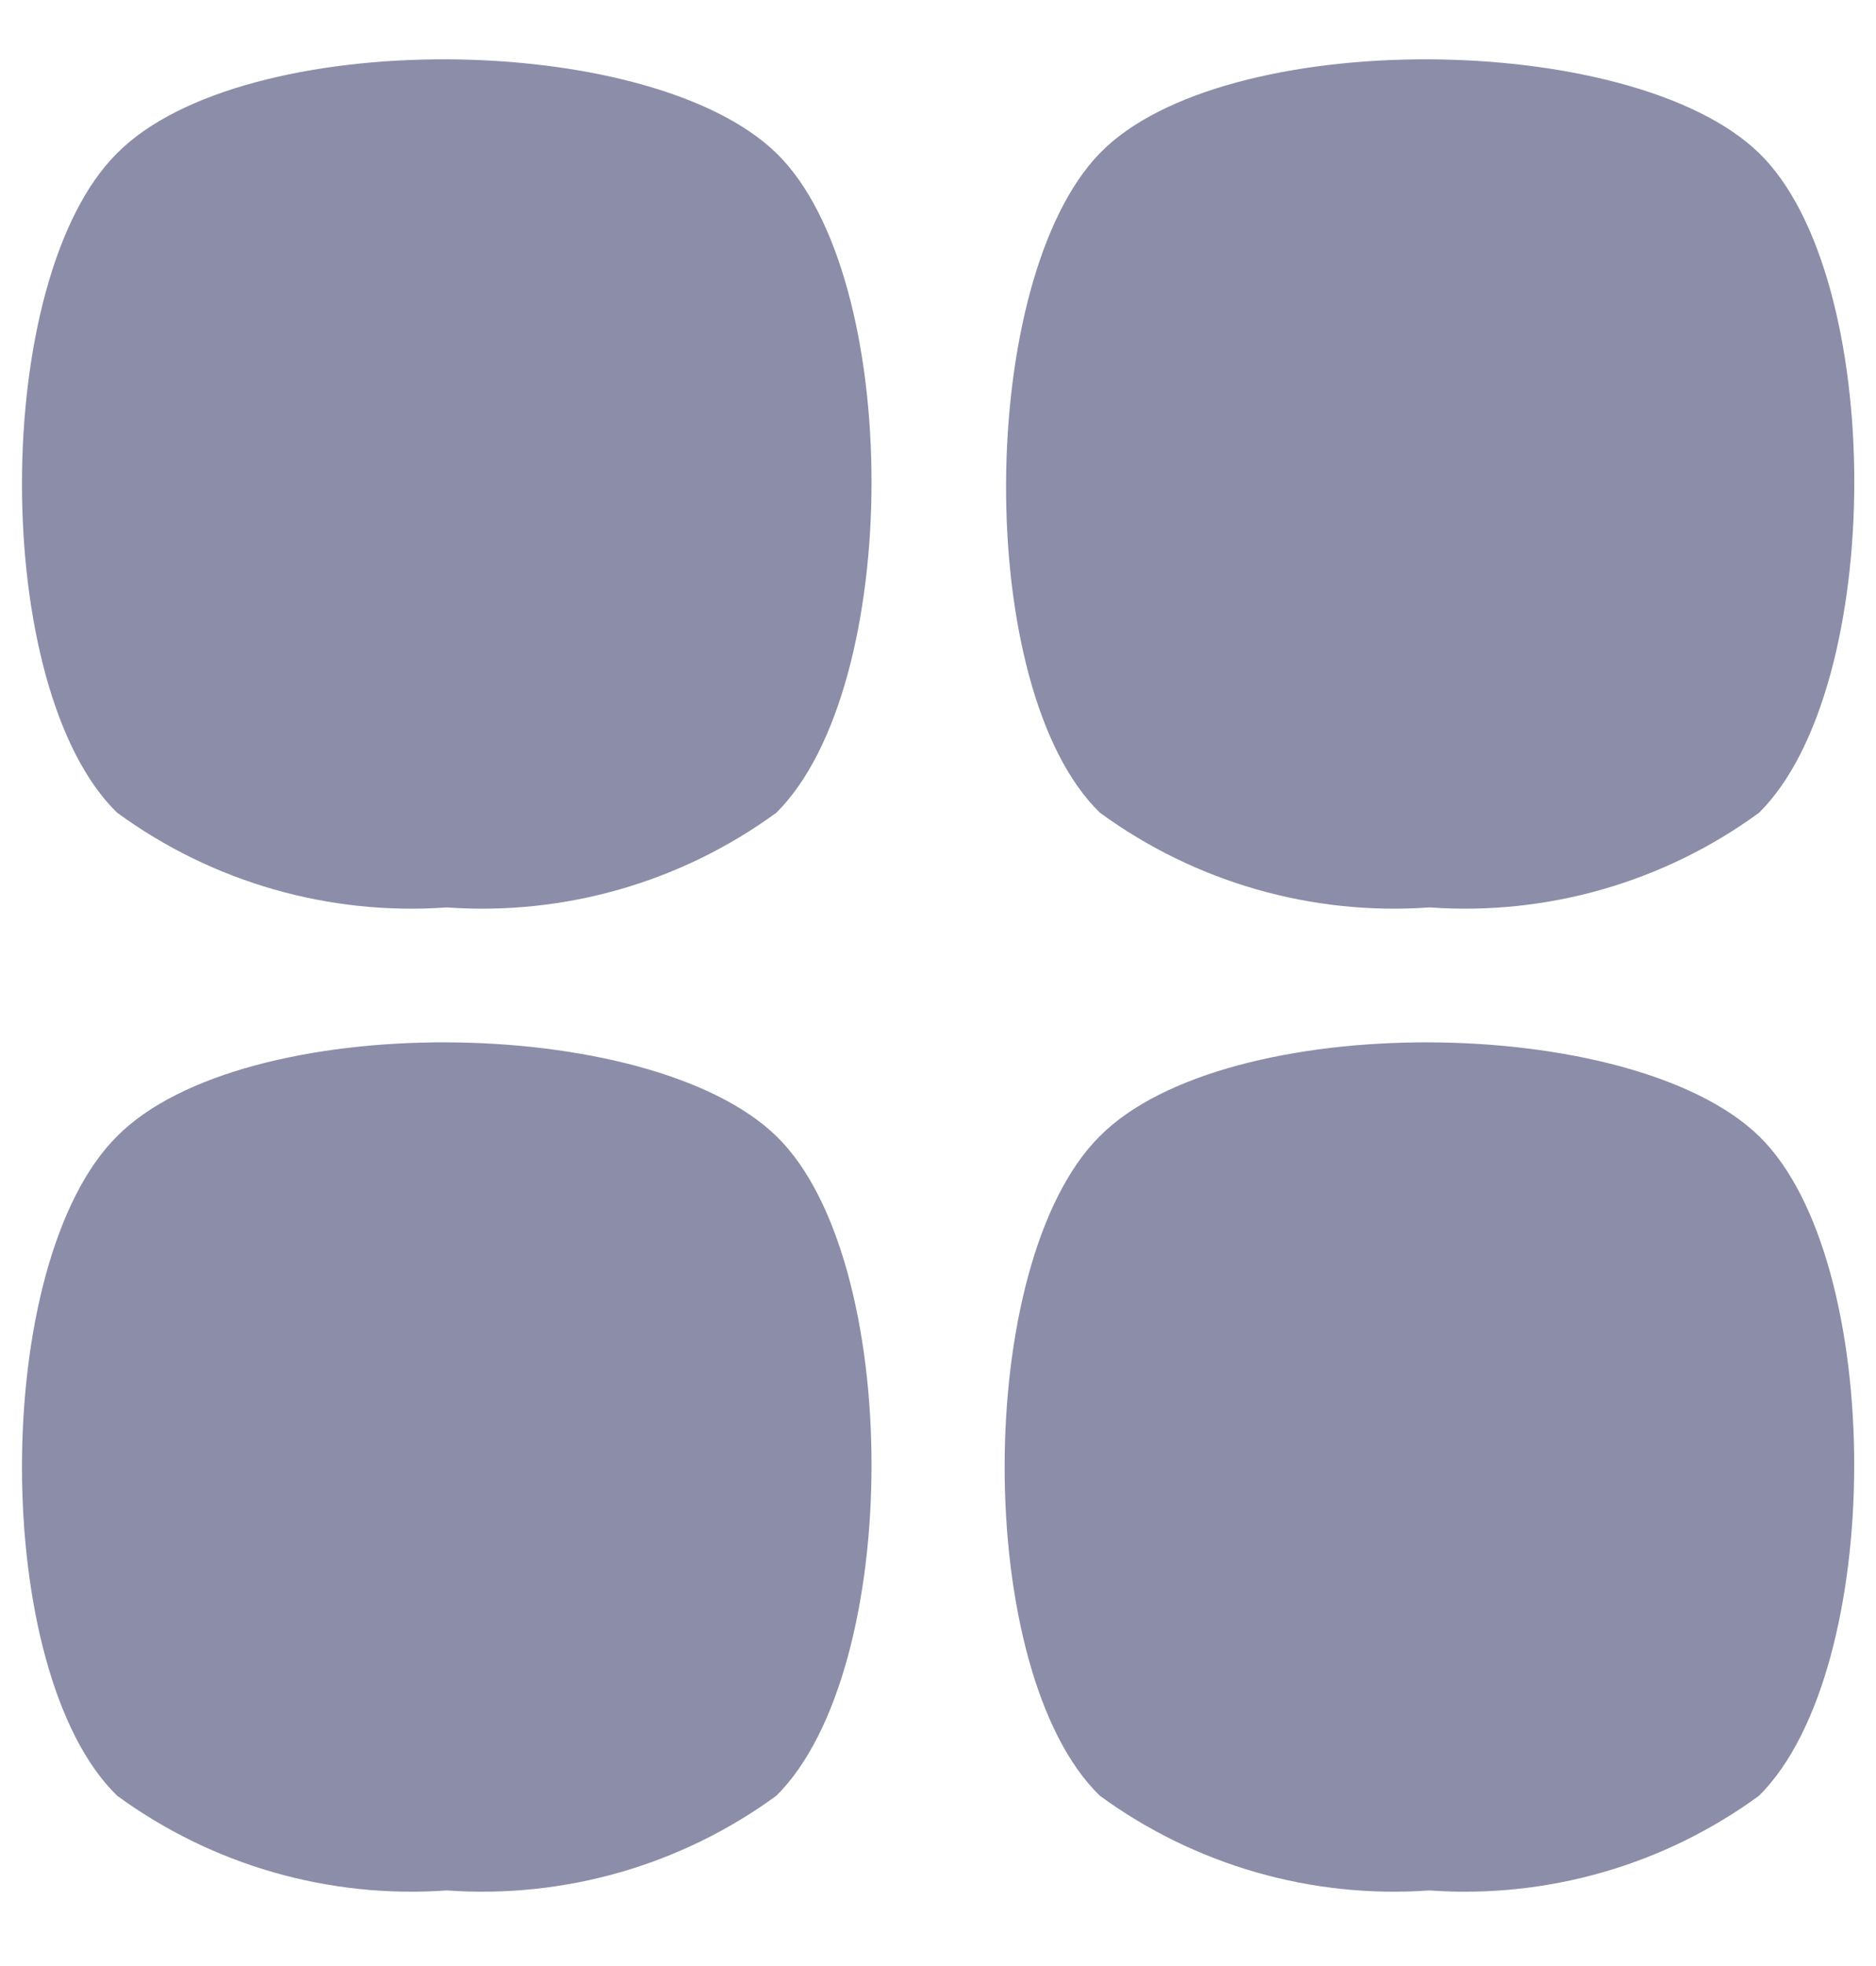
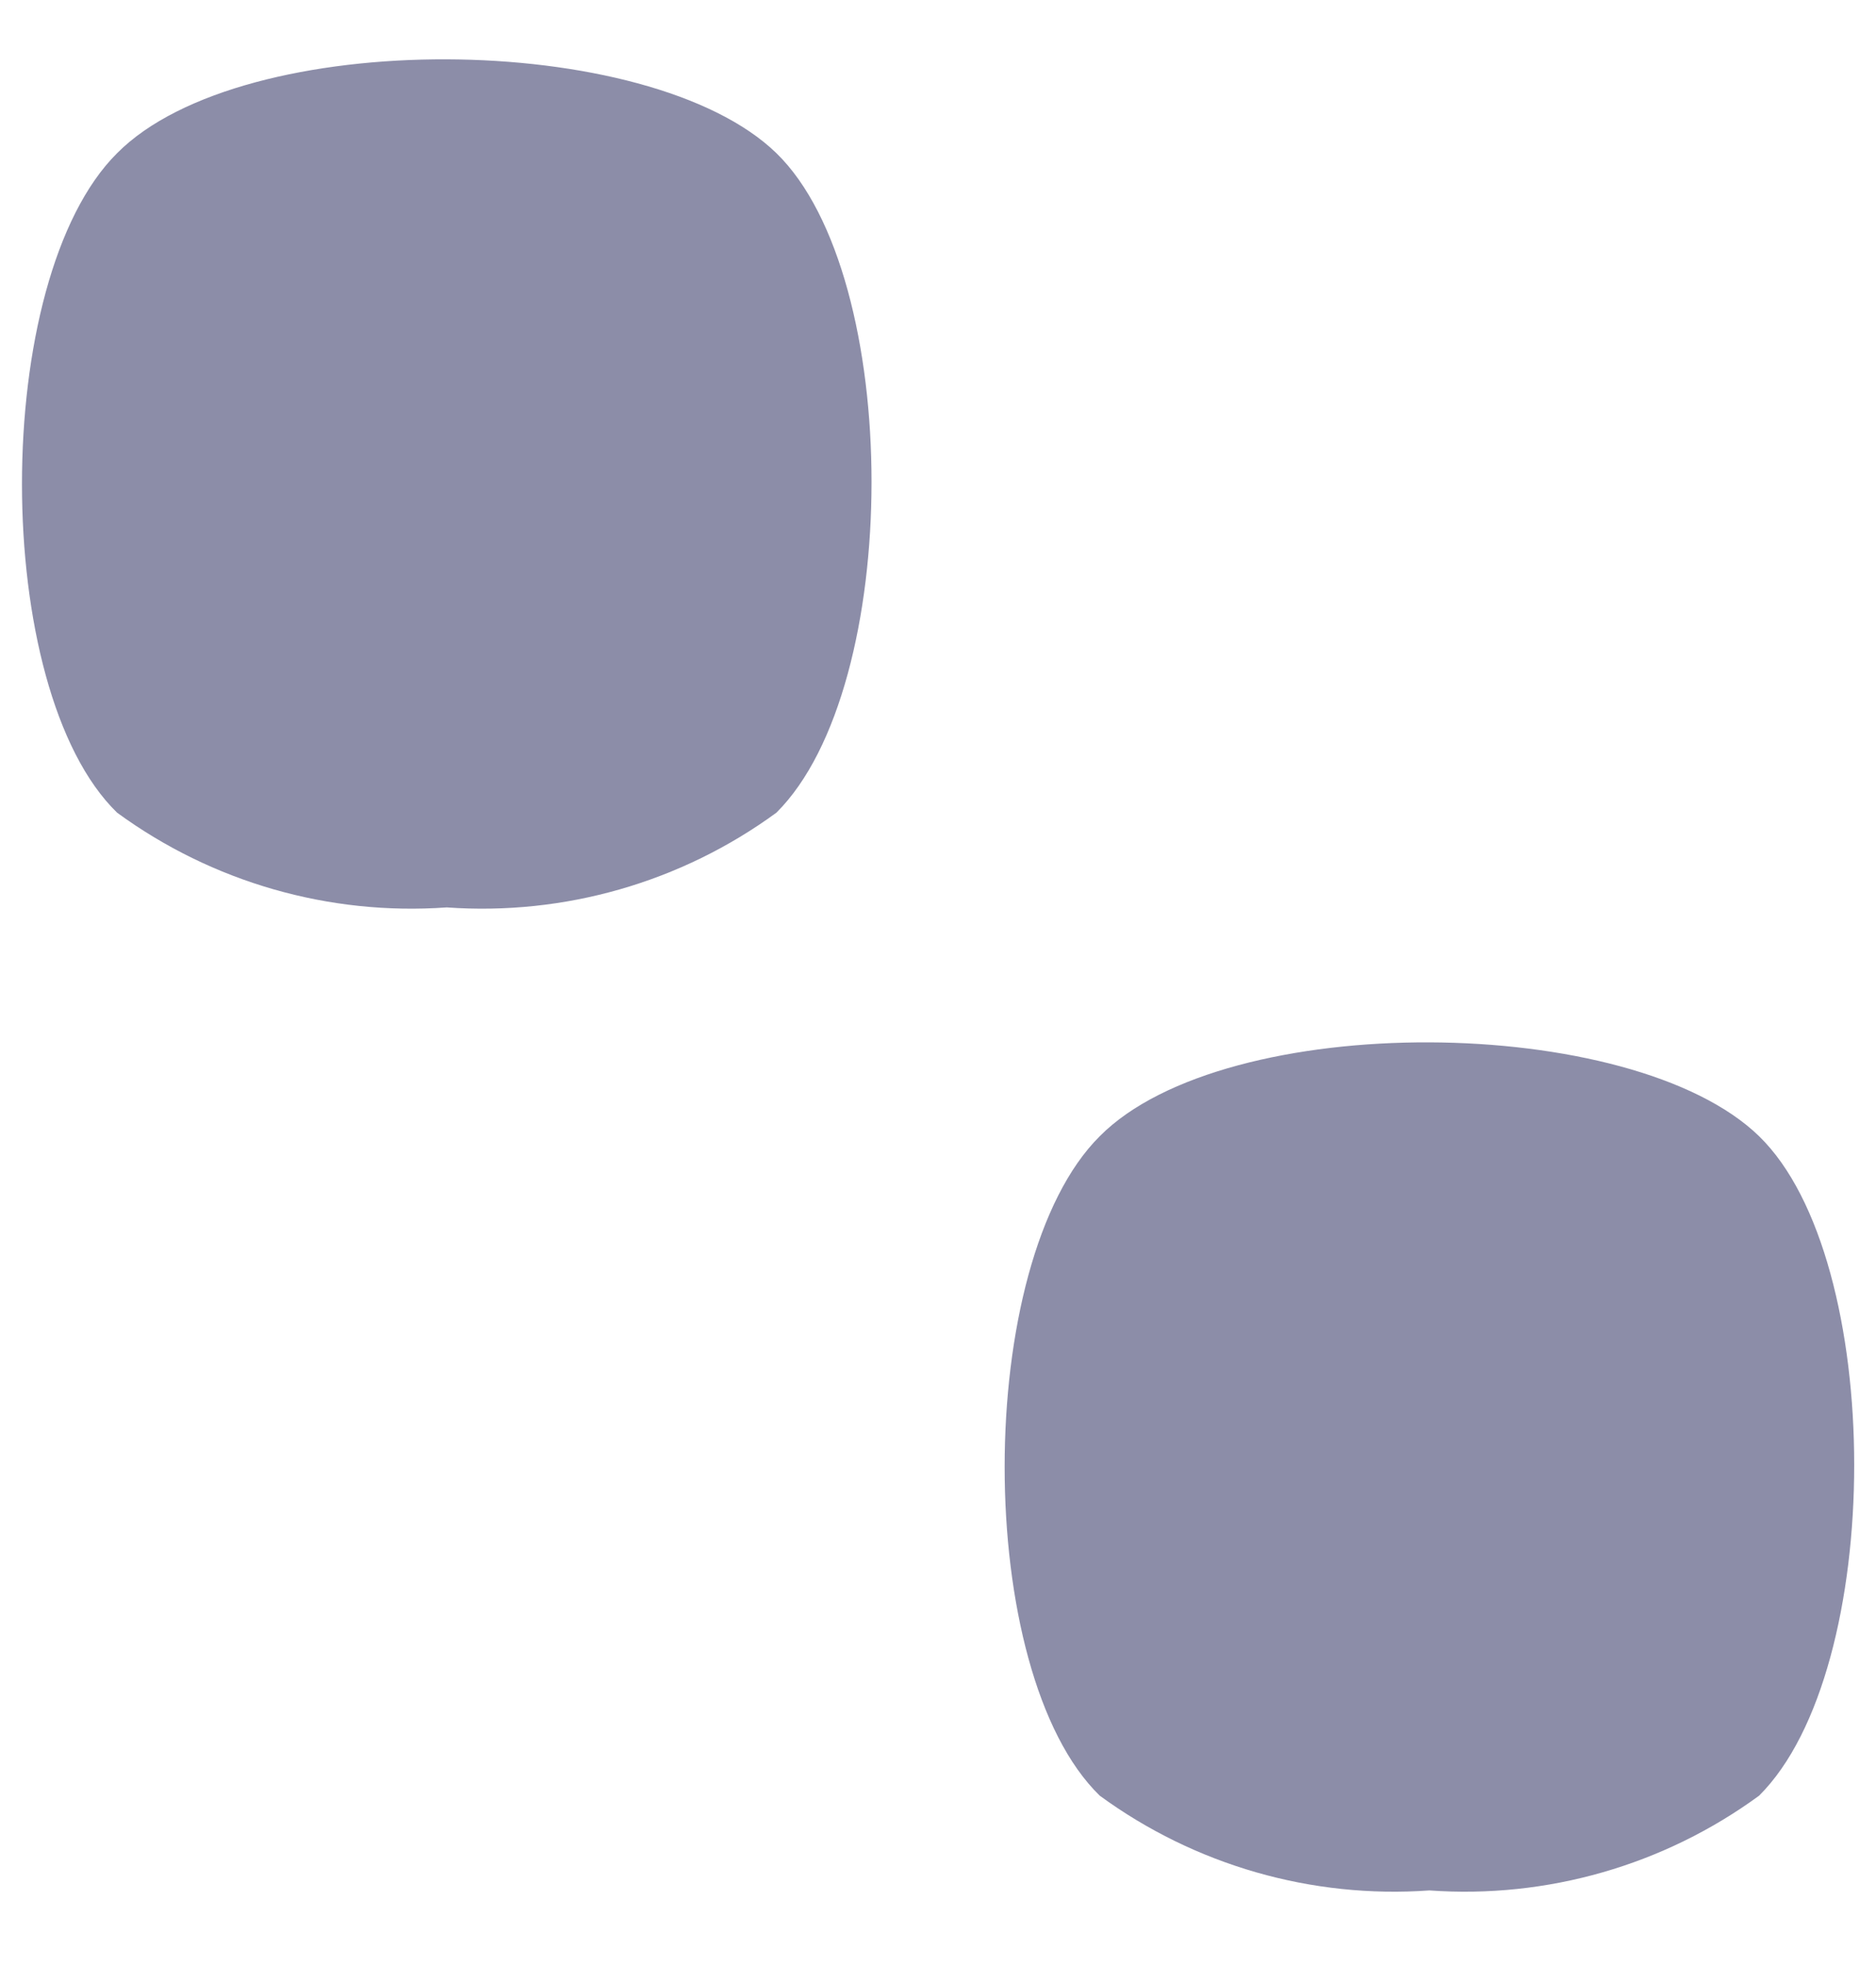
<svg xmlns="http://www.w3.org/2000/svg" width="21" height="22" viewBox="0 0 21 22" fill="none">
  <path d="M1.311 1.714C-0.109 3.124 -0.109 7.714 1.311 9.094C2.377 9.873 3.684 10.248 5.001 10.154C6.318 10.248 7.625 9.873 8.691 9.094C10.111 7.684 10.111 3.094 8.691 1.714C7.271 0.334 2.721 0.294 1.311 1.714Z" fill="#8C8DA8" />
-   <path d="M1.311 12.714C-0.109 14.124 -0.109 18.714 1.311 20.094C2.377 20.873 3.684 21.248 5.001 21.154C6.318 21.248 7.625 20.873 8.691 20.094C10.111 18.684 10.111 14.094 8.691 12.714C7.271 11.334 2.721 11.294 1.311 12.714Z" fill="#8C8DA8" />
-   <path d="M16.002 10.154C17.318 10.248 18.626 9.873 19.692 9.094C21.112 7.684 21.112 3.094 19.692 1.714C18.272 0.334 13.692 0.294 12.312 1.714C10.932 3.134 10.892 7.714 12.312 9.094C13.378 9.873 14.685 10.248 16.002 10.154Z" fill="#8C8DA8" />
  <path d="M12.311 12.714C10.891 14.124 10.891 18.714 12.311 20.094C13.377 20.873 14.684 21.248 16.001 21.154C17.318 21.248 18.625 20.873 19.691 20.094C21.111 18.684 21.111 14.094 19.691 12.714C18.271 11.334 13.721 11.294 12.311 12.714Z" fill="#8C8DA8" />
</svg>